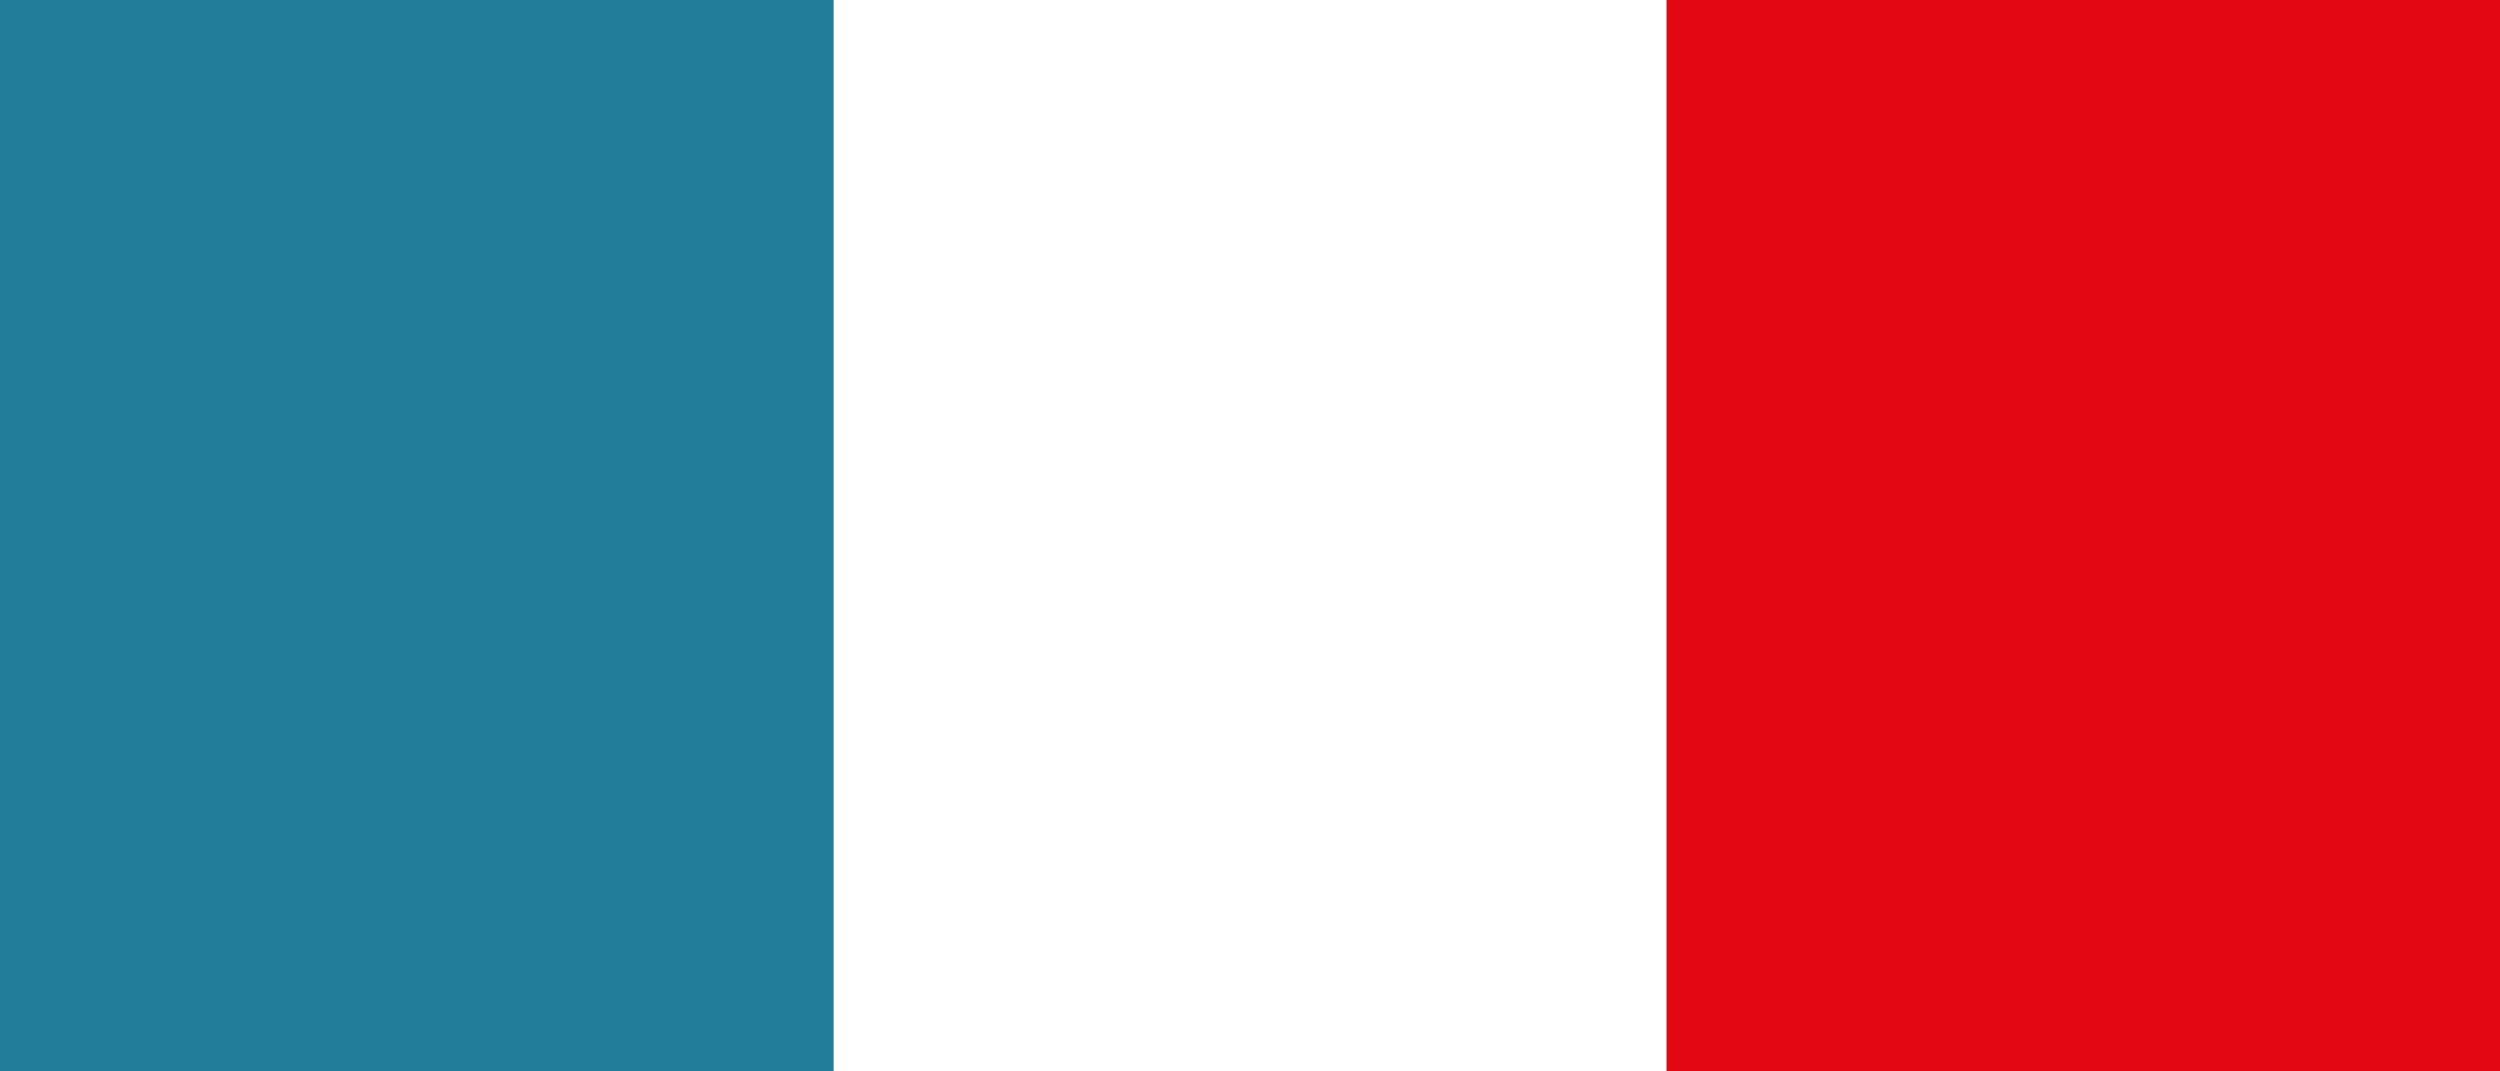
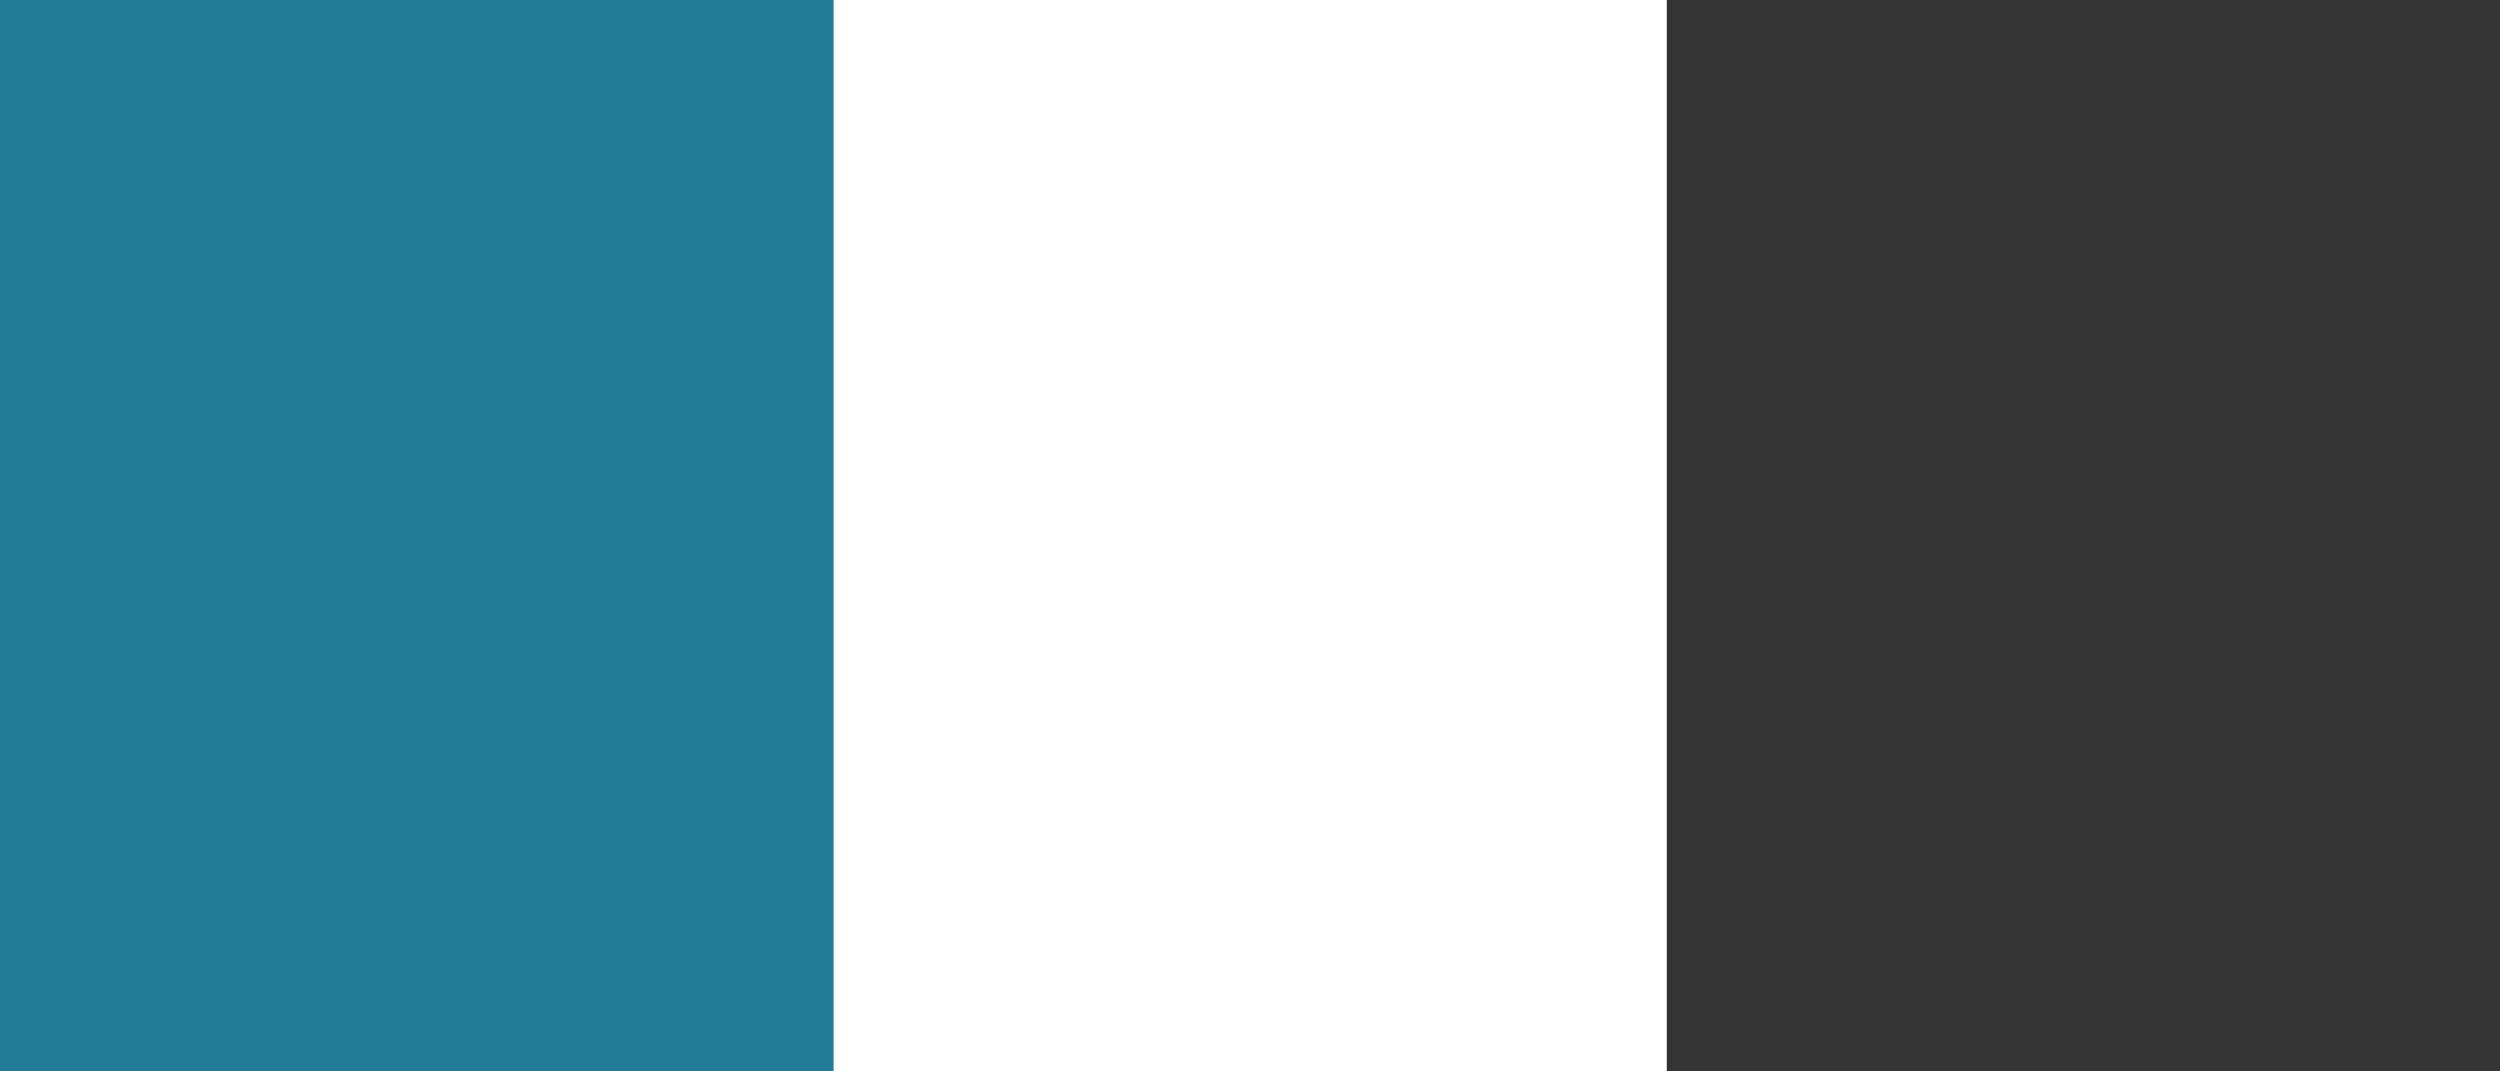
<svg xmlns="http://www.w3.org/2000/svg" width="21" height="9" viewBox="0 0 21 9">
  <rect x="0" y="0" width="21" height="9" fill="#333333" stroke="none" />
  <rect width="7.001" height="9" transform="translate(7 0)" fill="#fff" />
  <rect width="7" height="9" transform="translate(0 0)" fill="#227d9b" />
-   <rect width="7" height="9" transform="translate(14 0)" fill="#e30613" />
</svg>